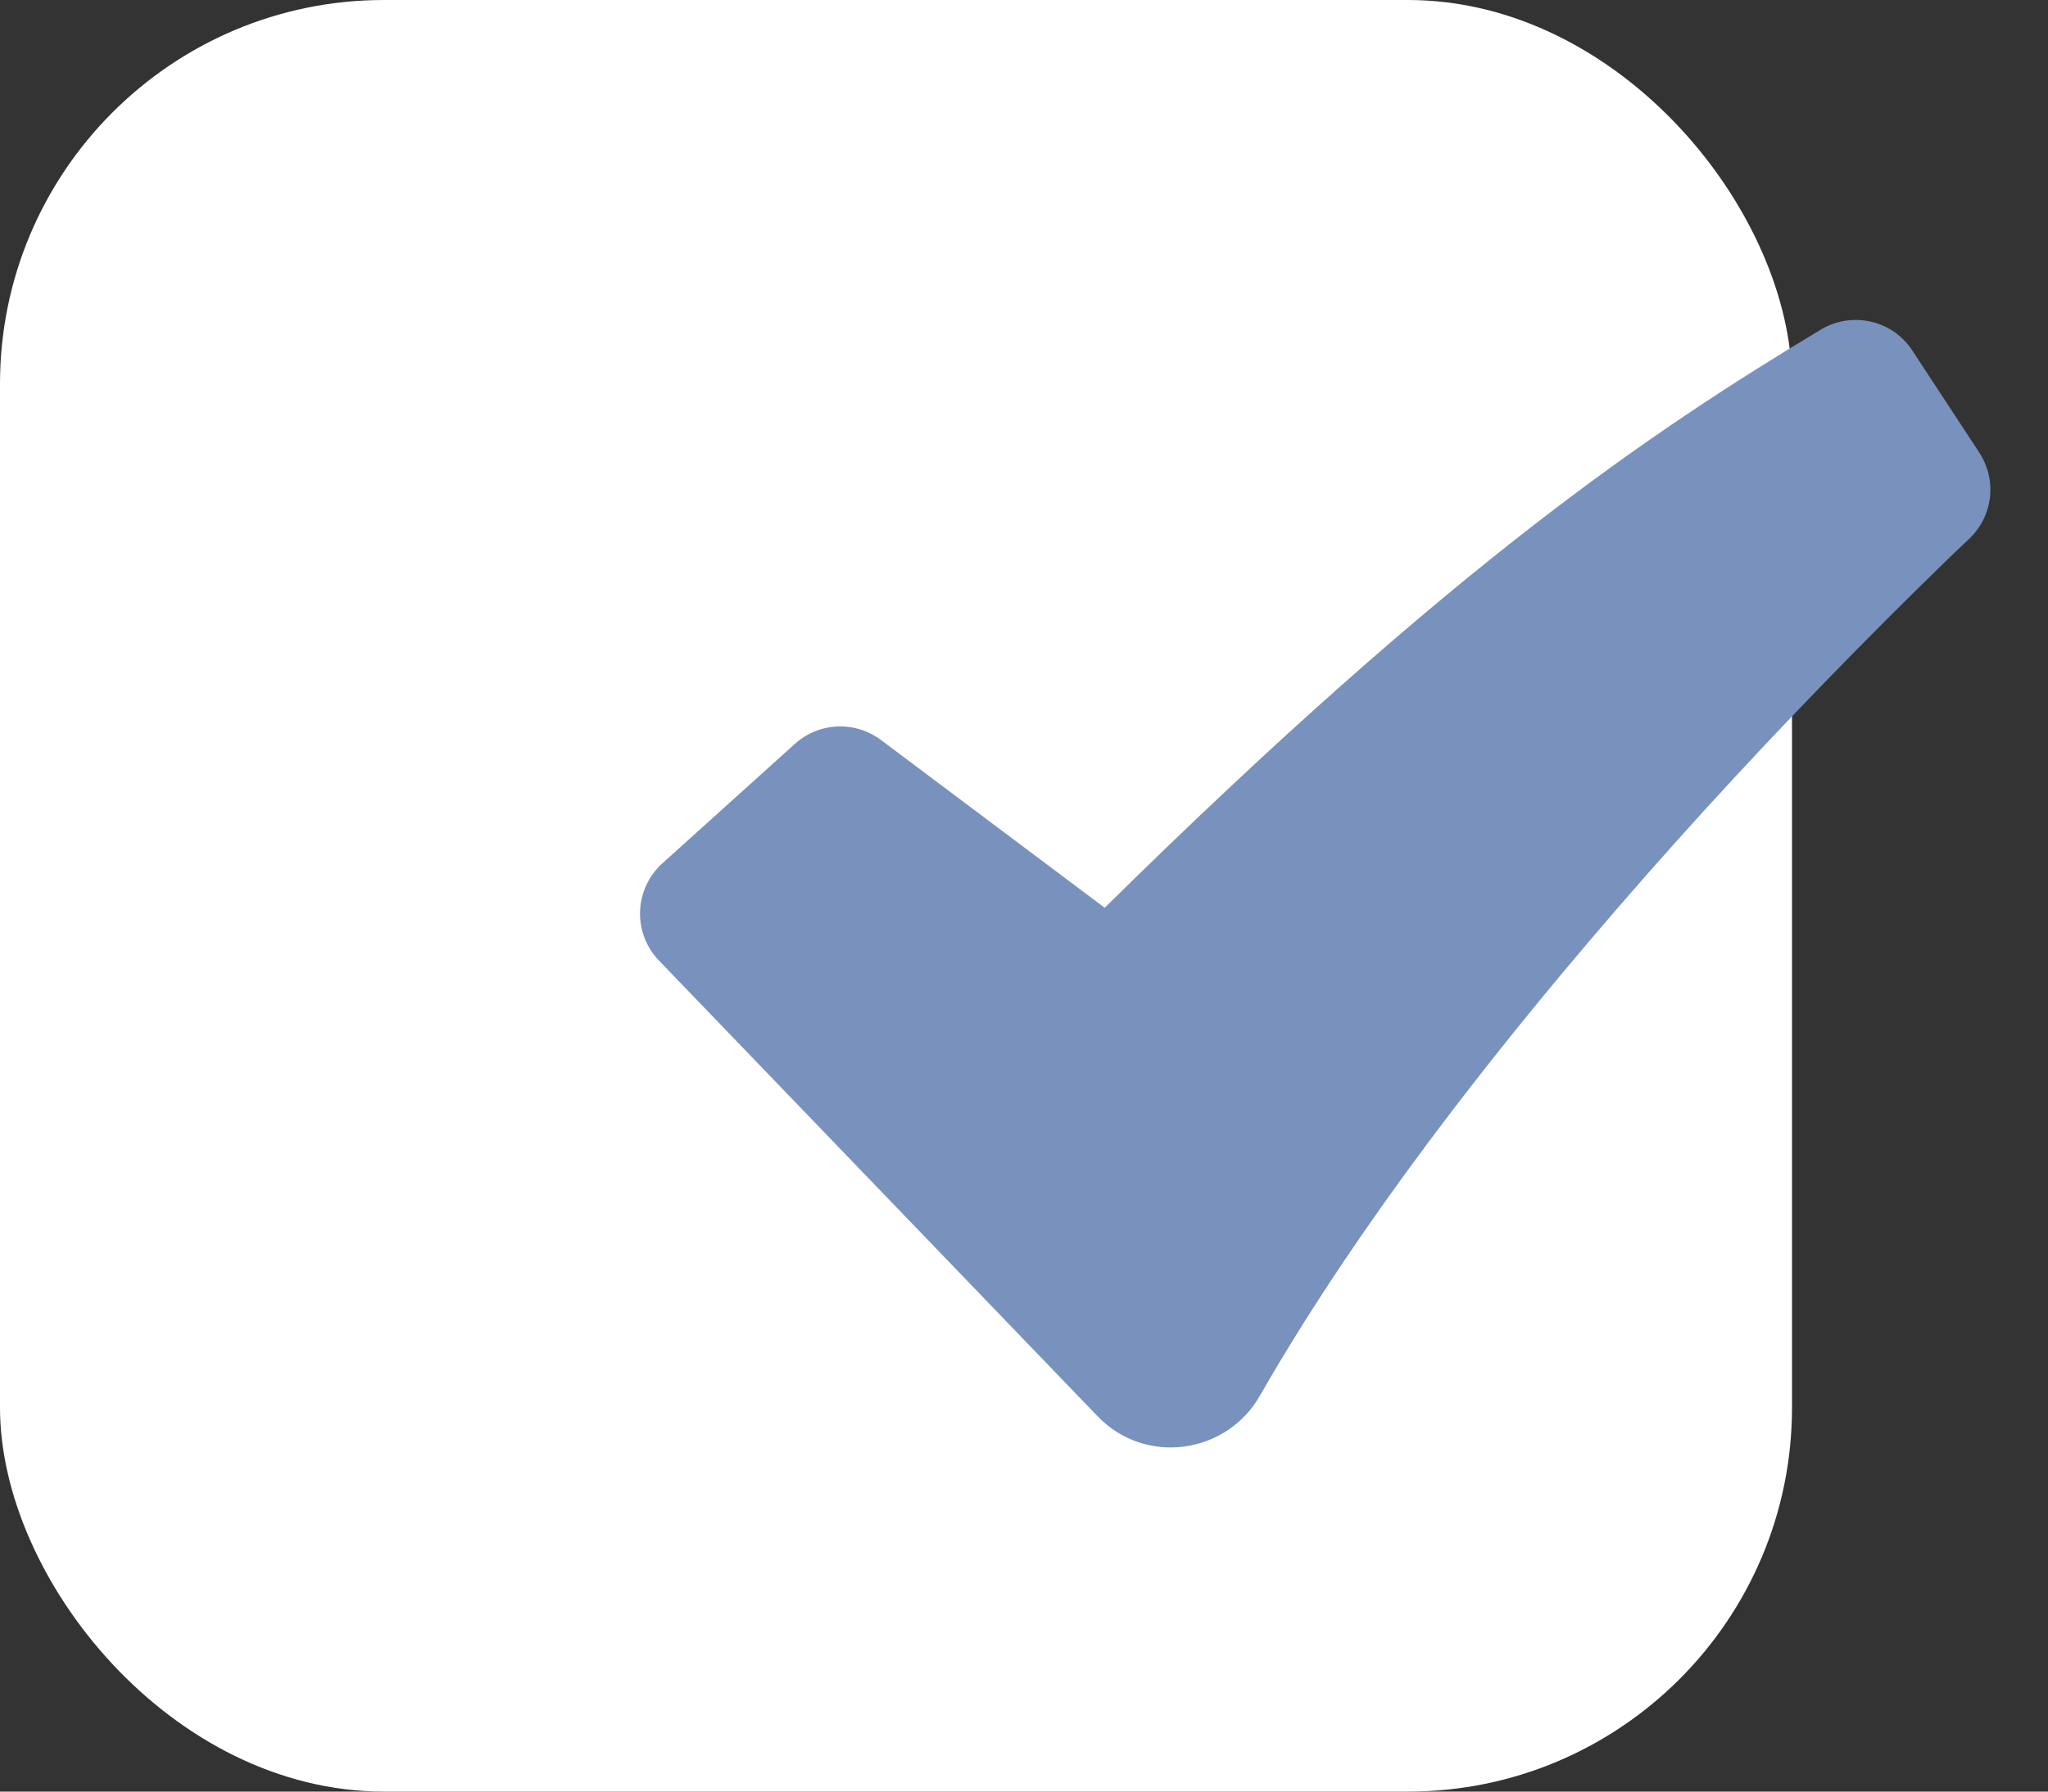
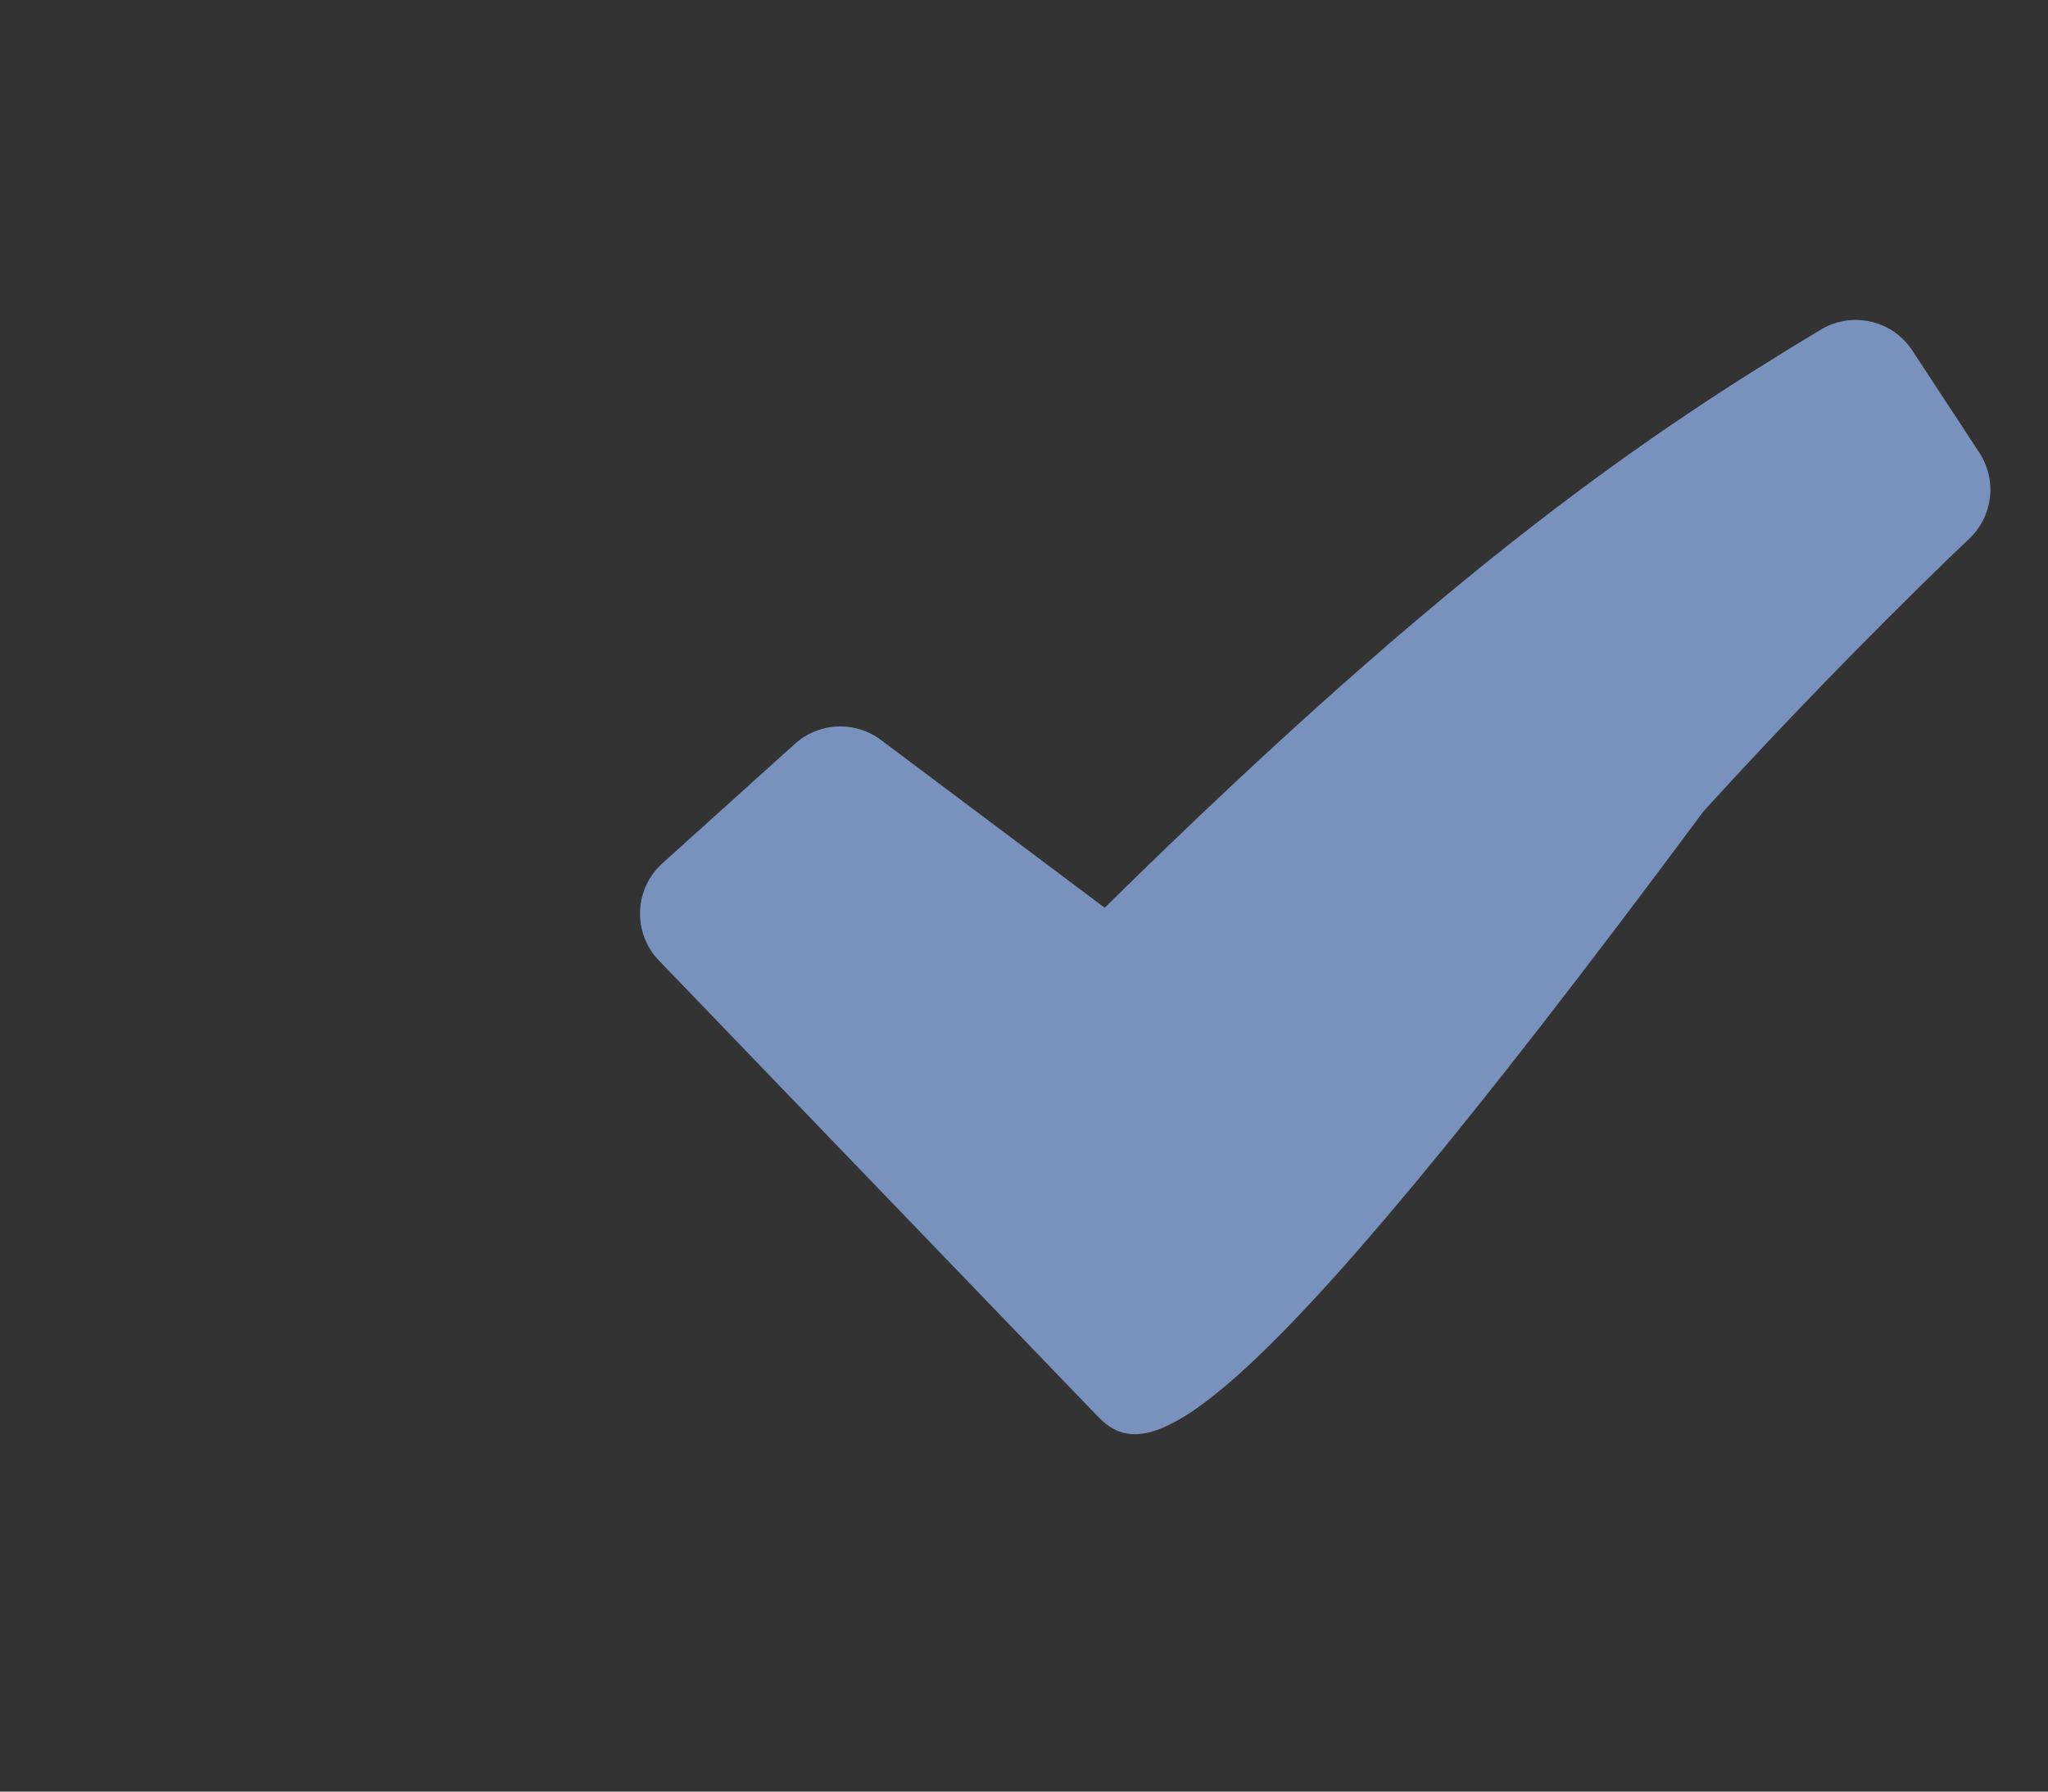
<svg xmlns="http://www.w3.org/2000/svg" width="32" height="28" viewBox="0 0 32 28" fill="none">
  <rect x="0" y="0" width="32" height="28" fill="#333333" stroke="none" />
-   <rect width="28" height="28" rx="6" fill="white" />
-   <path fill-rule="evenodd" clip-rule="evenodd" d="M28.451 5.151C28.685 5.01 28.965 4.966 29.232 5.027C29.498 5.087 29.73 5.249 29.88 5.478L30.927 7.074C31.063 7.283 31.122 7.533 31.092 7.78C31.062 8.027 30.945 8.256 30.763 8.426L30.76 8.43L30.745 8.444L30.685 8.5L30.447 8.727C29.131 10.004 27.855 11.321 26.62 12.676C24.298 15.23 21.54 18.573 19.684 21.816C19.166 22.721 17.901 22.915 17.15 22.134L10.295 15.011C10.197 14.909 10.12 14.789 10.07 14.656C10.019 14.524 9.996 14.383 10.001 14.241C10.006 14.099 10.039 13.96 10.099 13.832C10.159 13.703 10.244 13.588 10.349 13.493L12.421 11.625C12.603 11.46 12.837 11.365 13.081 11.354C13.326 11.343 13.567 11.417 13.764 11.564L17.261 14.187C22.725 8.799 25.823 6.732 28.451 5.151Z" fill="#7892BD" />
+   <path fill-rule="evenodd" clip-rule="evenodd" d="M28.451 5.151C28.685 5.01 28.965 4.966 29.232 5.027C29.498 5.087 29.73 5.249 29.88 5.478L30.927 7.074C31.063 7.283 31.122 7.533 31.092 7.78C31.062 8.027 30.945 8.256 30.763 8.426L30.76 8.43L30.745 8.444L30.685 8.5L30.447 8.727C29.131 10.004 27.855 11.321 26.62 12.676C19.166 22.721 17.901 22.915 17.15 22.134L10.295 15.011C10.197 14.909 10.12 14.789 10.07 14.656C10.019 14.524 9.996 14.383 10.001 14.241C10.006 14.099 10.039 13.96 10.099 13.832C10.159 13.703 10.244 13.588 10.349 13.493L12.421 11.625C12.603 11.46 12.837 11.365 13.081 11.354C13.326 11.343 13.567 11.417 13.764 11.564L17.261 14.187C22.725 8.799 25.823 6.732 28.451 5.151Z" fill="#7892BD" />
</svg>